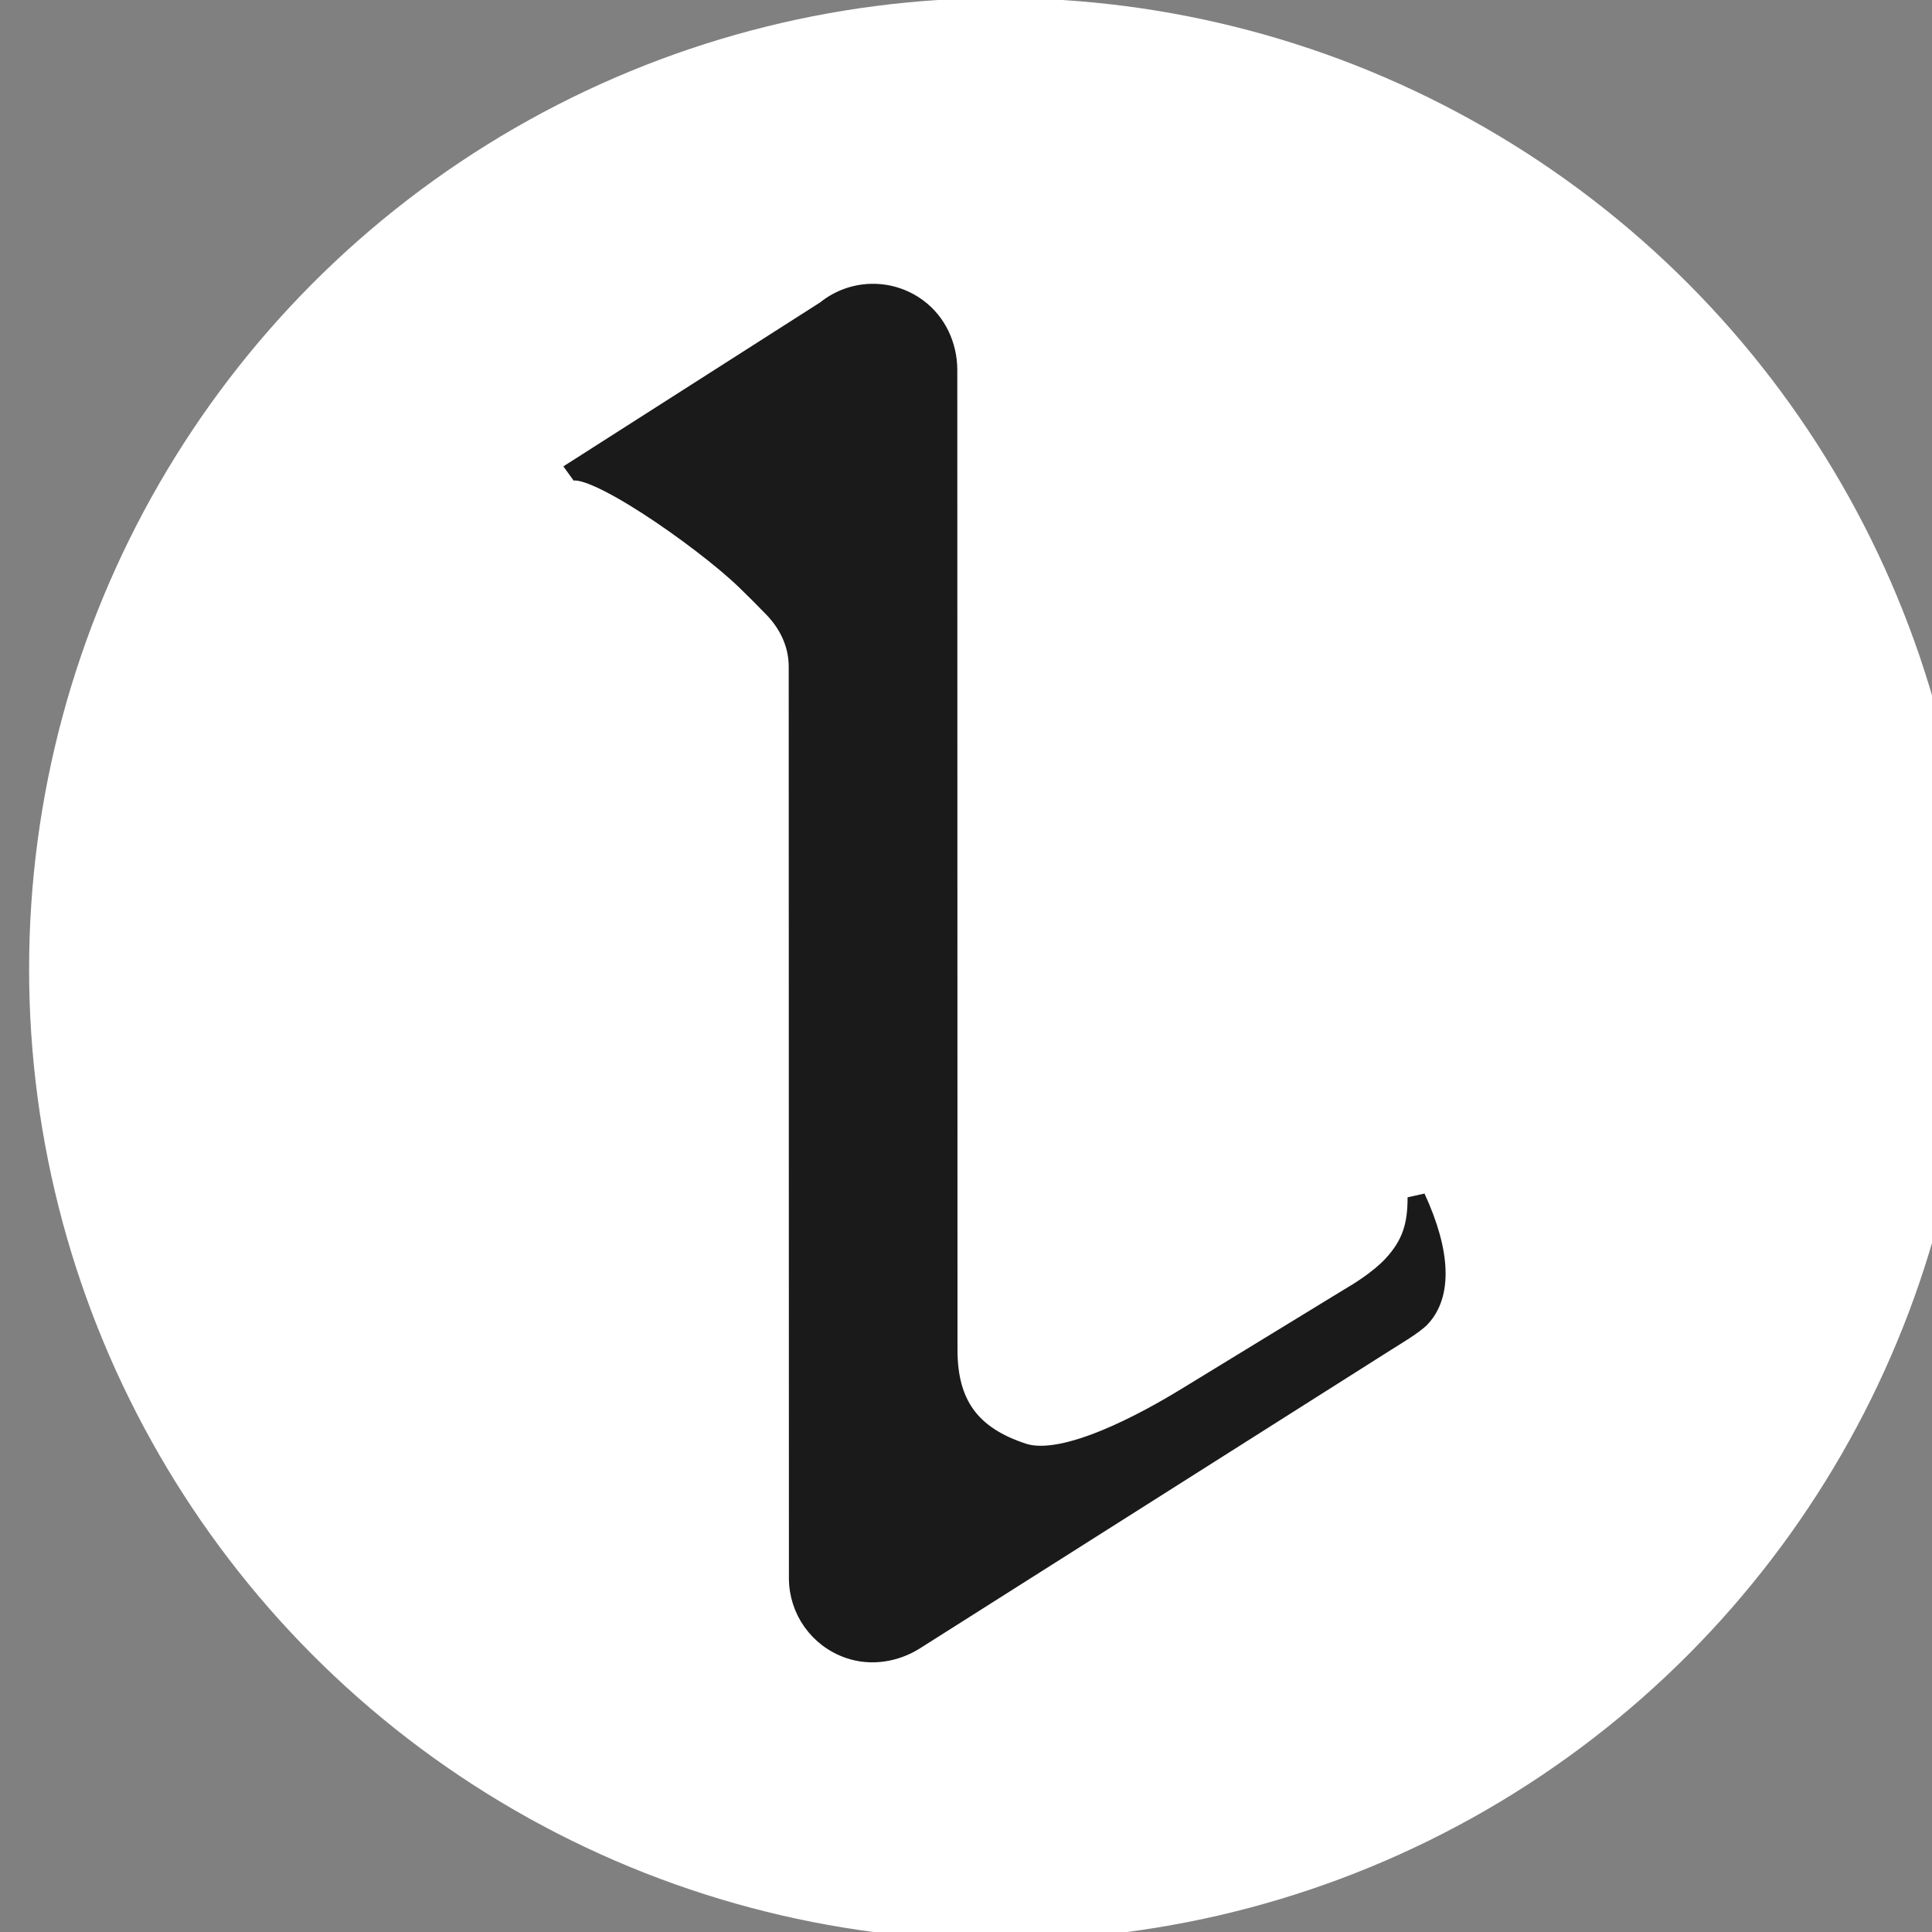
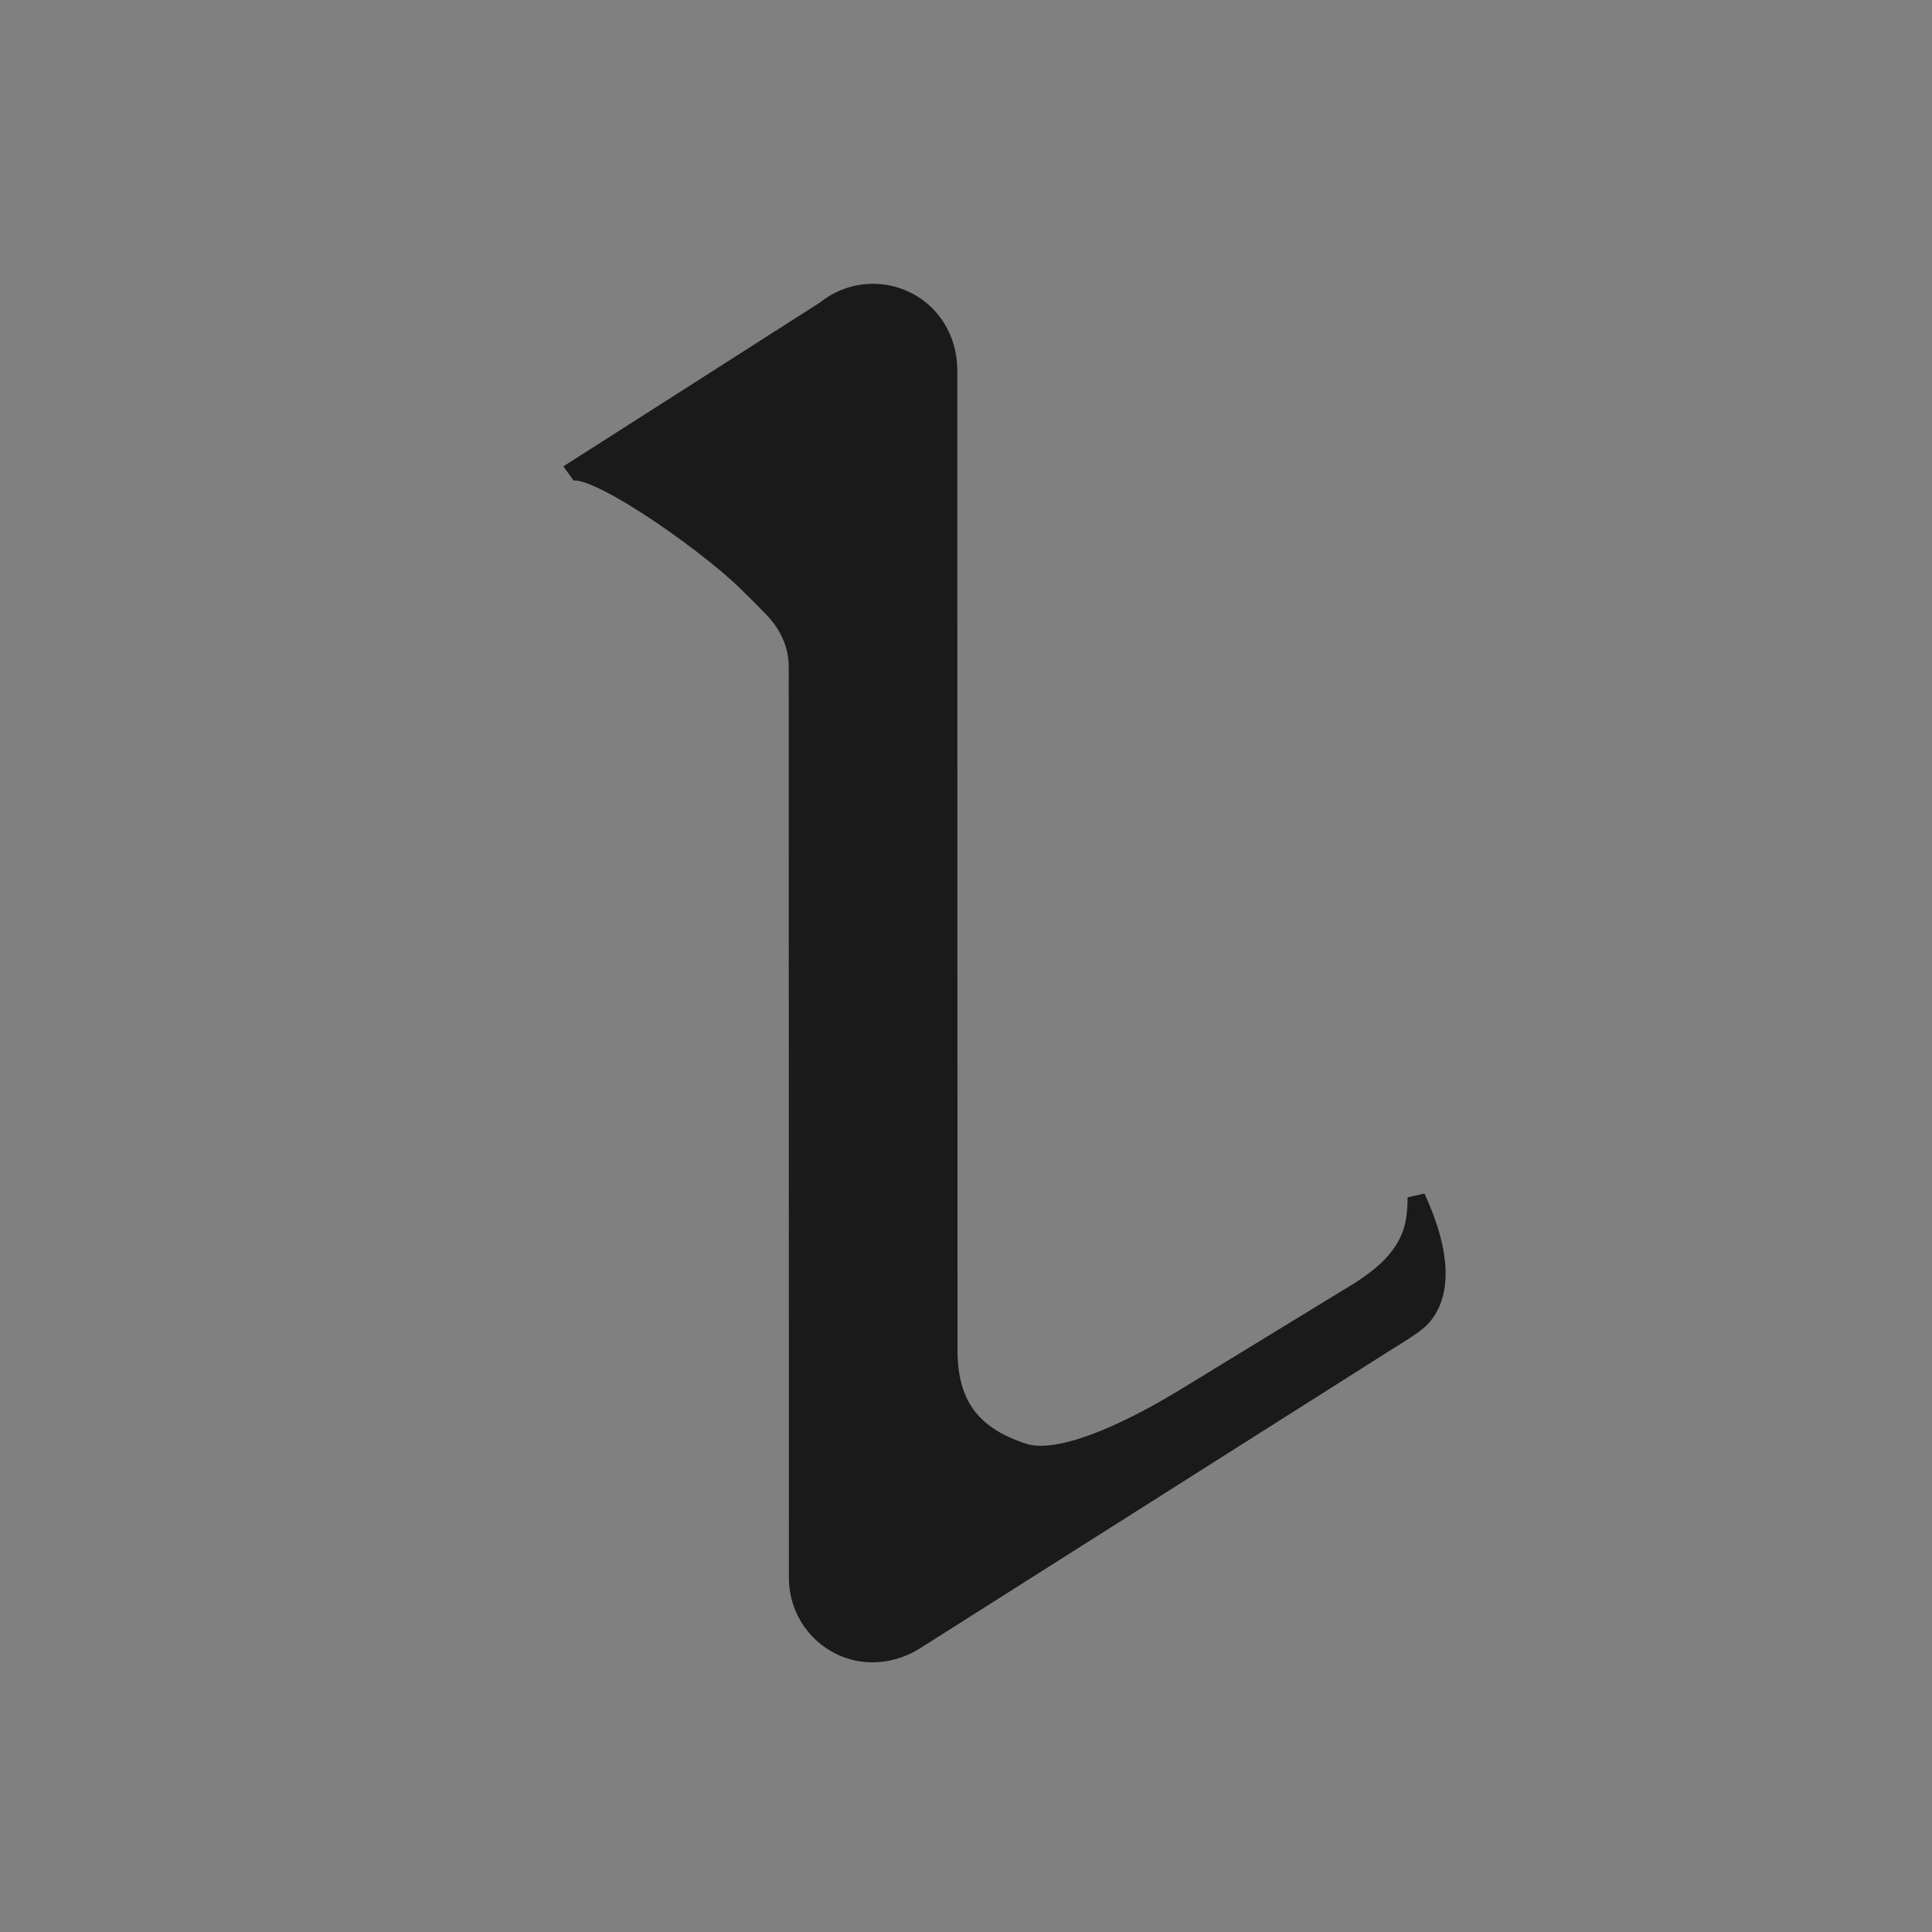
<svg xmlns="http://www.w3.org/2000/svg" width="115.773mm" height="115.773mm" viewBox="0 0 115.773 115.773" version="1.1" id="svg1" xml:space="preserve">
  <rect x="0" y="0" width="115.773" height="115.773" fill="#808080" stroke="none" />
  <defs id="defs1" />
  <g id="layer1" transform="translate(-352.166,-71.164)">
    <g style="fill:#1a1a1a;fill-opacity:1" id="g1" transform="matrix(0.091,0,0,0.091,23.67,93.595)">
      <g style="fill:none;fill-opacity:1" id="g2" transform="matrix(2.923,0,0,2.923,3629.009,-247.802)">
-         <circle style="fill:#ffffff;stroke-width:0.875" id="path2" cx="218.784" cy="218.784" r="218.784" />
-       </g>
+         </g>
      <path fill-rule="evenodd" clip-rule="evenodd" d="m 4153.466,-42.716 c 17.32,-14.003 42.234,-14.989 60.836,-1.283 12.917,9.533 20.049,25.013 20.082,41.084 l 0.132,645.276 c 0,35.856 15.086,56.267 49.201,67.41 27.478,8.973 81.873,-21.234 106.521,-36.288 L 4498.404,607.39 c 5.39,-3.09 19.424,-11.734 28.069,-21.102 12.292,-13.278 16.203,-25.702 16.105,-44.369 17.057,36.974 17.354,64.287 3.32,79.439 -4.404,4.768 -17.189,12.326 -22.71,15.81 l -310.56,196.773 c -12.982,8.216 -29.054,10.813 -43.614,5.883 -20.542,-6.967 -33.82,-26.063 -33.82,-47.064 l -0.132,-600.313 c 0,-15.446 -7.001,-28.495 -16.203,-38.061 -5.554,-5.751 -12.884,-13.113 -18.833,-18.833 C 4071.792,108.503 3996.231,55.718 3984.531,65.186 L 4153.466,-42.685 Z" fill="#202224" id="path1-9-6" style="fill:#1a1a1a;fill-opacity:1;stroke:#1a1a1a;stroke-width:11.692;stroke-dasharray:none;stroke-opacity:1" />
    </g>
  </g>
</svg>